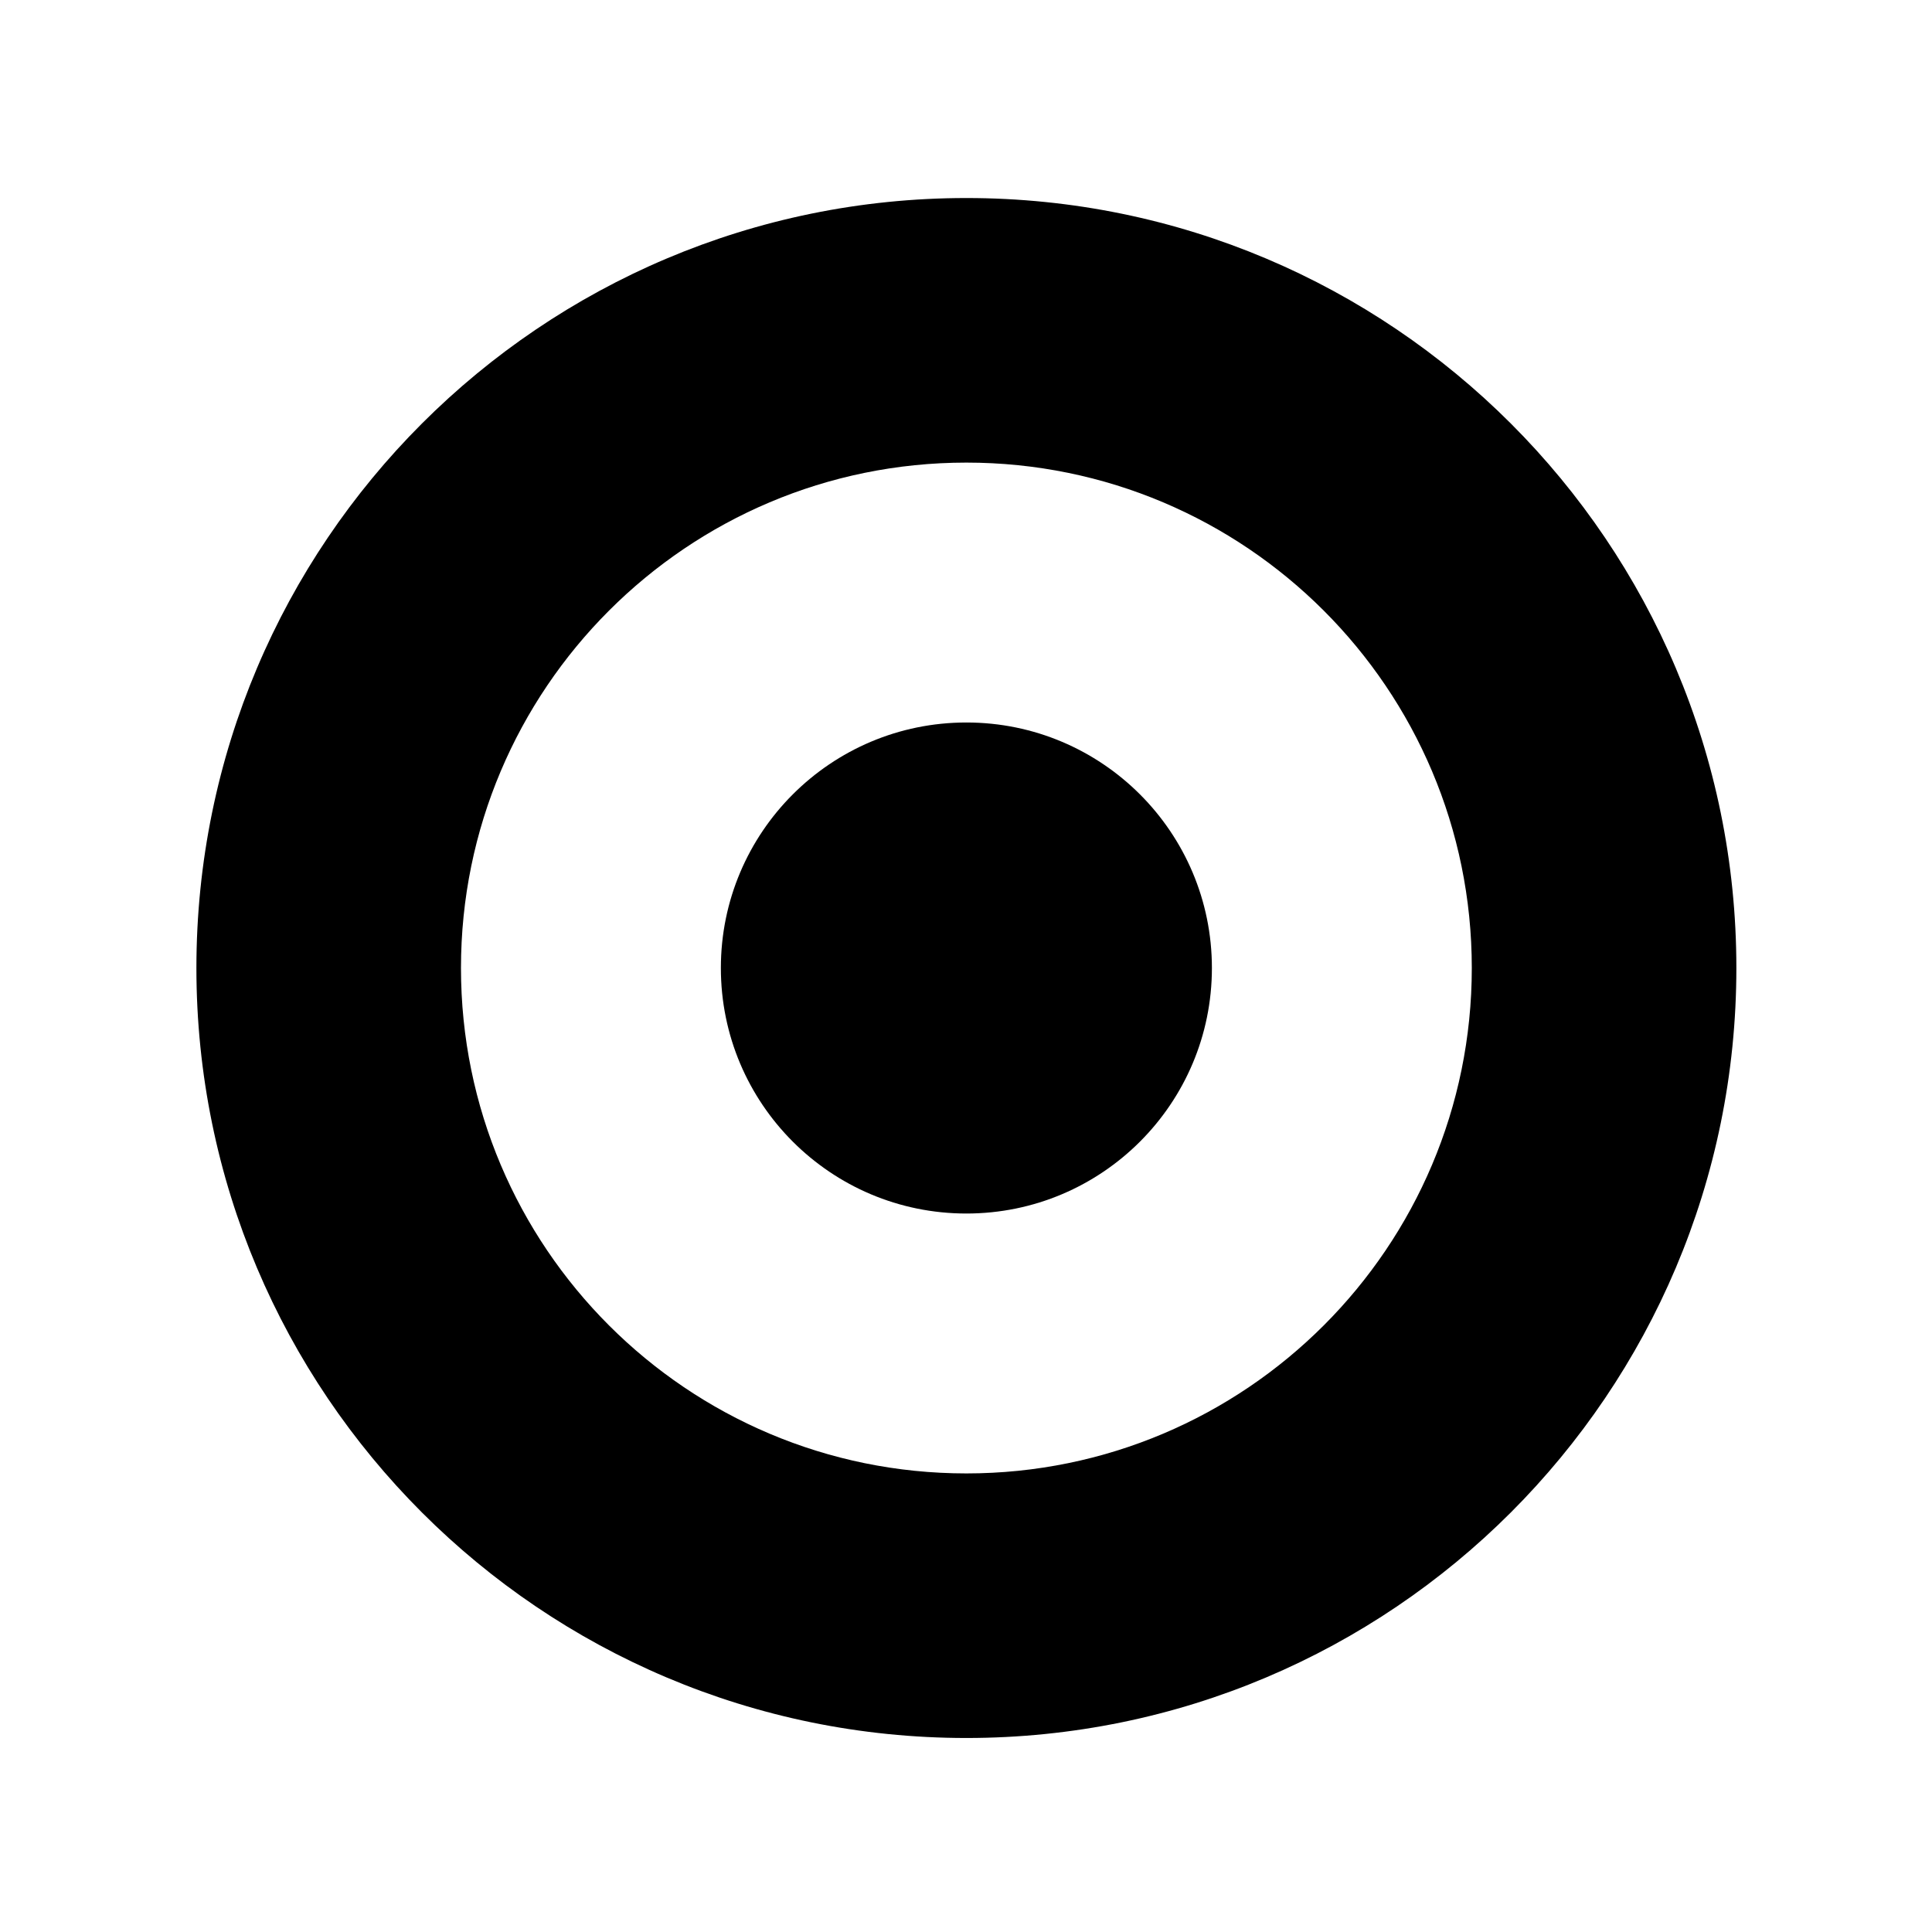
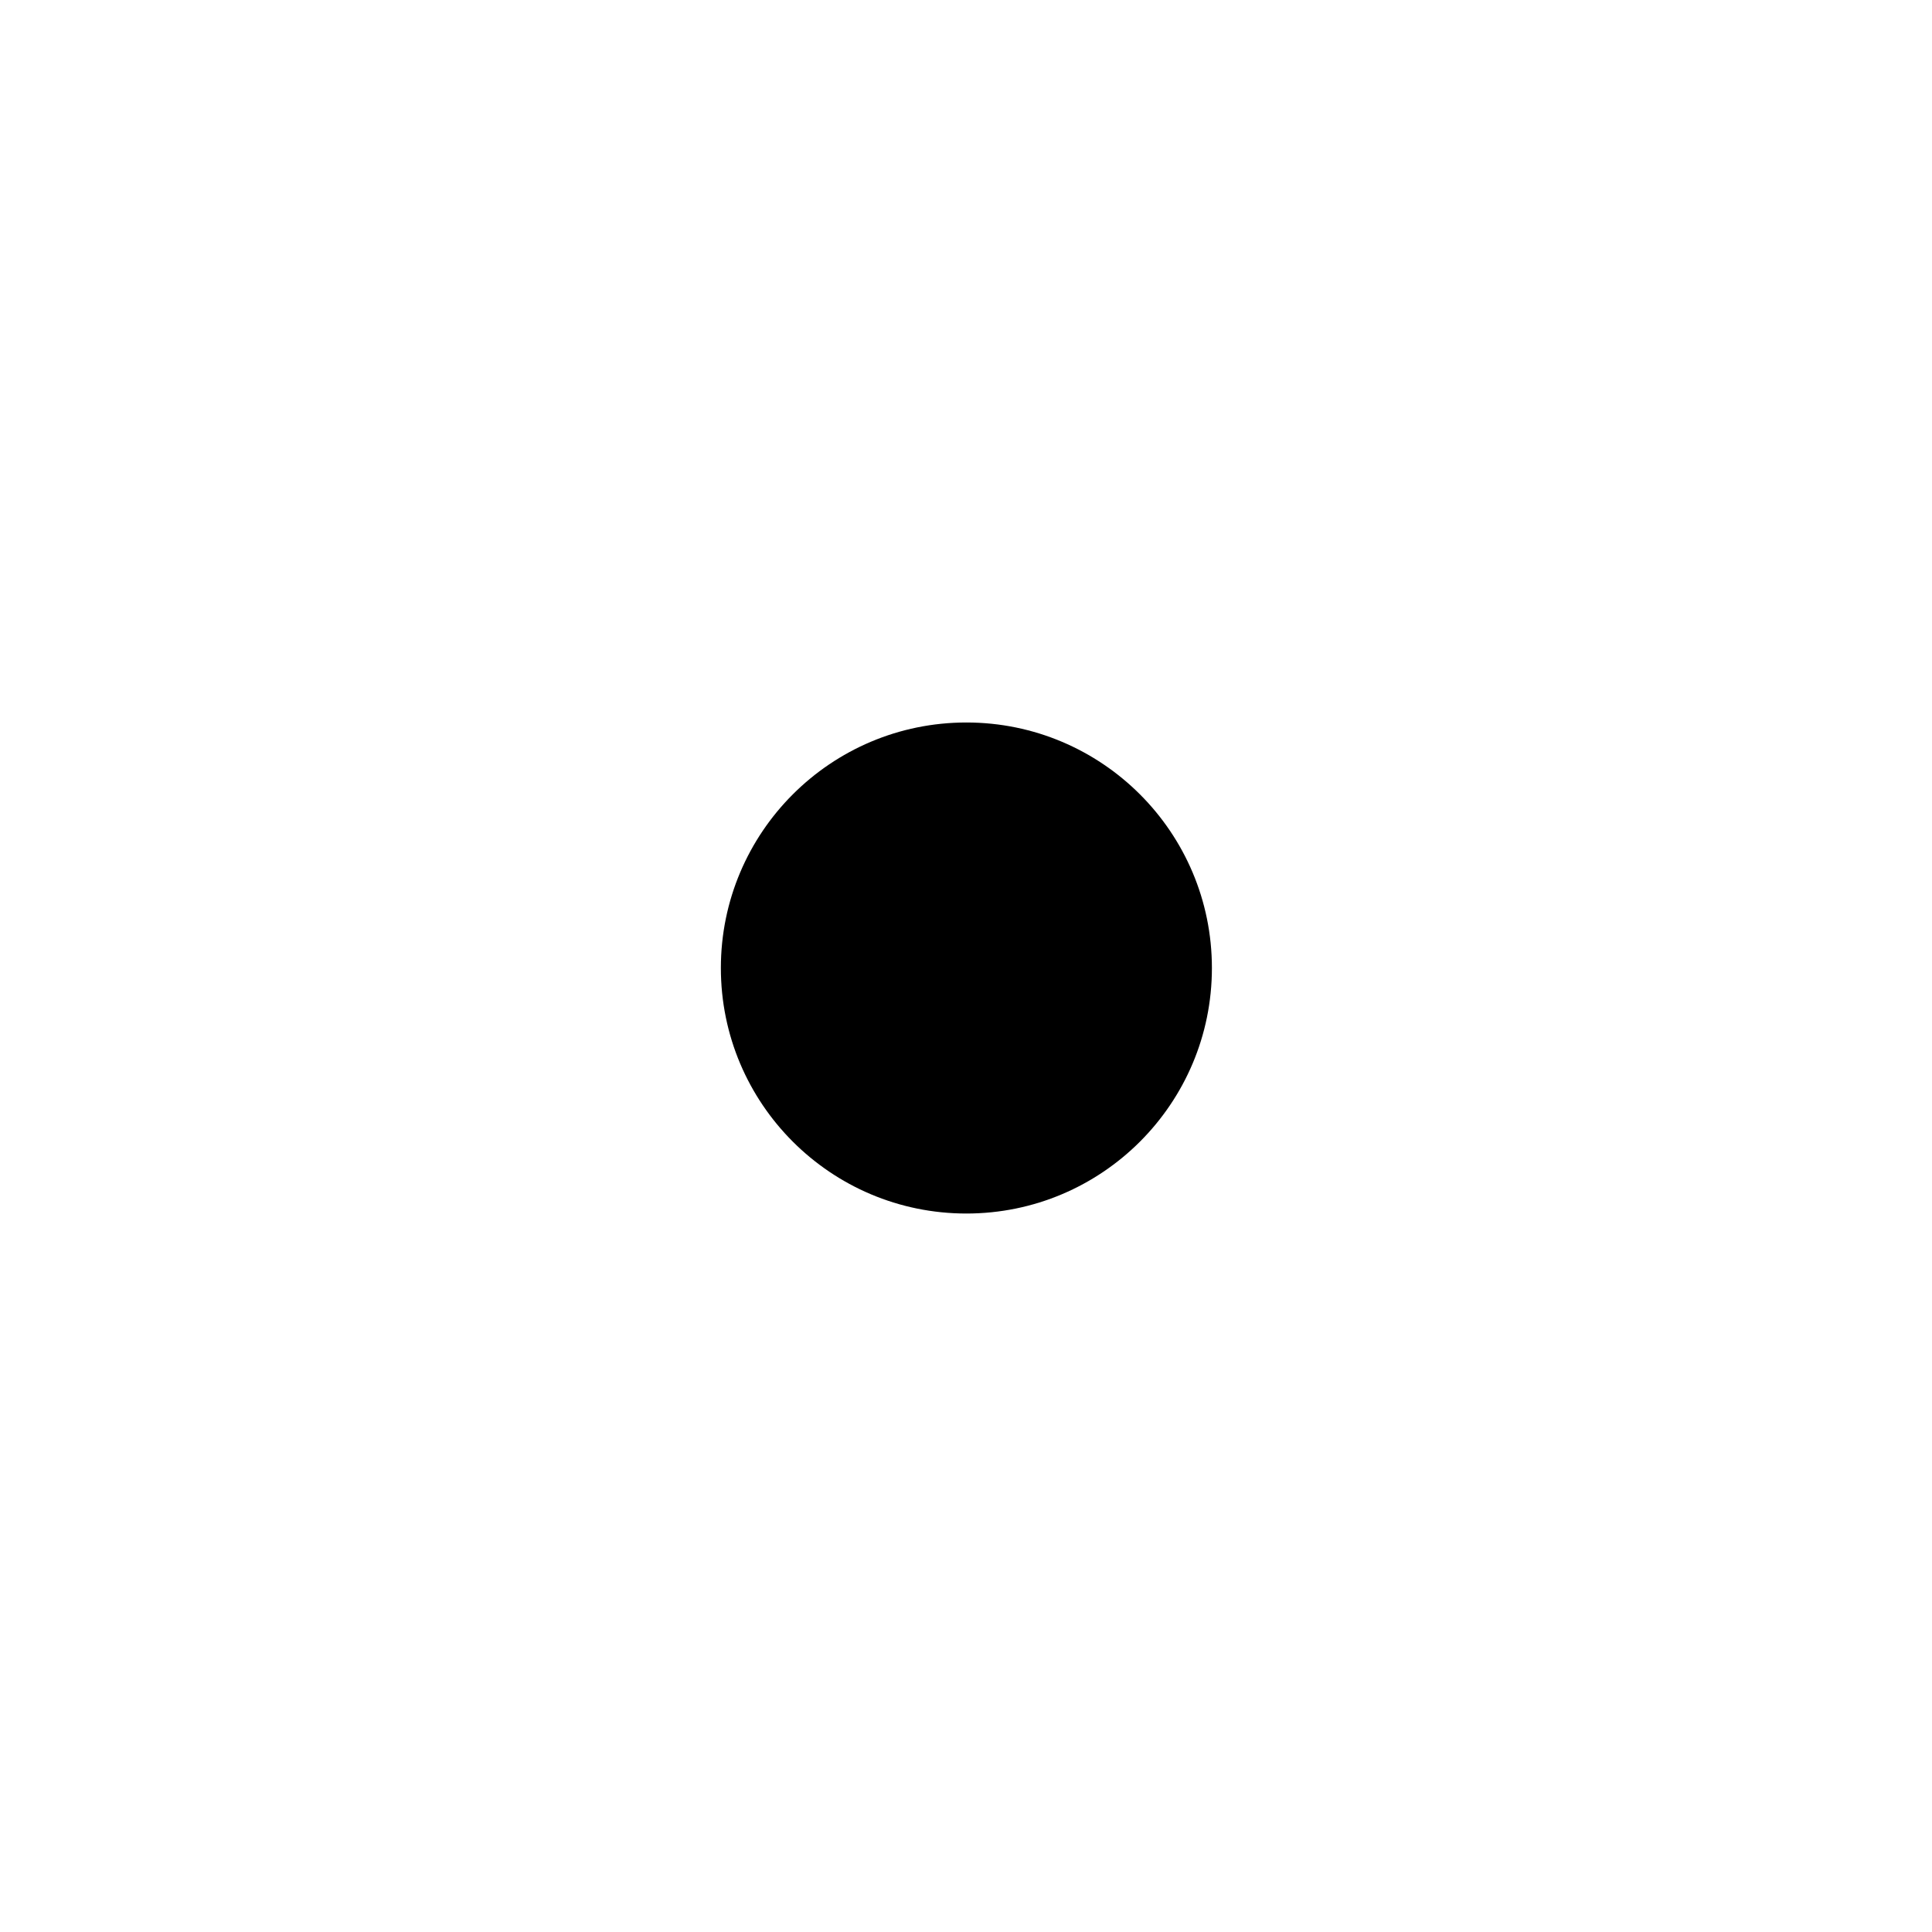
<svg xmlns="http://www.w3.org/2000/svg" version="1.1" id="Layer_1" x="0px" y="0px" width="50px" height="50px" viewBox="0 0 50 50" enable-background="new 0 0 50 50" xml:space="preserve">
-   <path class="recolorable" d="M25.01,5.125c-11.006,0-19.927,8.921-19.927,19.927c0,11.005,8.921,19.927,19.927,19.927  c11.005,0,19.927-8.922,19.927-19.927C44.938,14.046,36.016,5.125,25.01,5.125z M25.01,38.132c-7.224,0-13.08-5.855-13.08-13.08  c0-7.224,5.856-13.08,13.08-13.08c7.224,0,13.08,5.856,13.08,13.08C38.09,32.276,32.234,38.132,25.01,38.132z" />
  <circle class="recolorable" cx="25.01" cy="25.052" r="6.354" />
</svg>